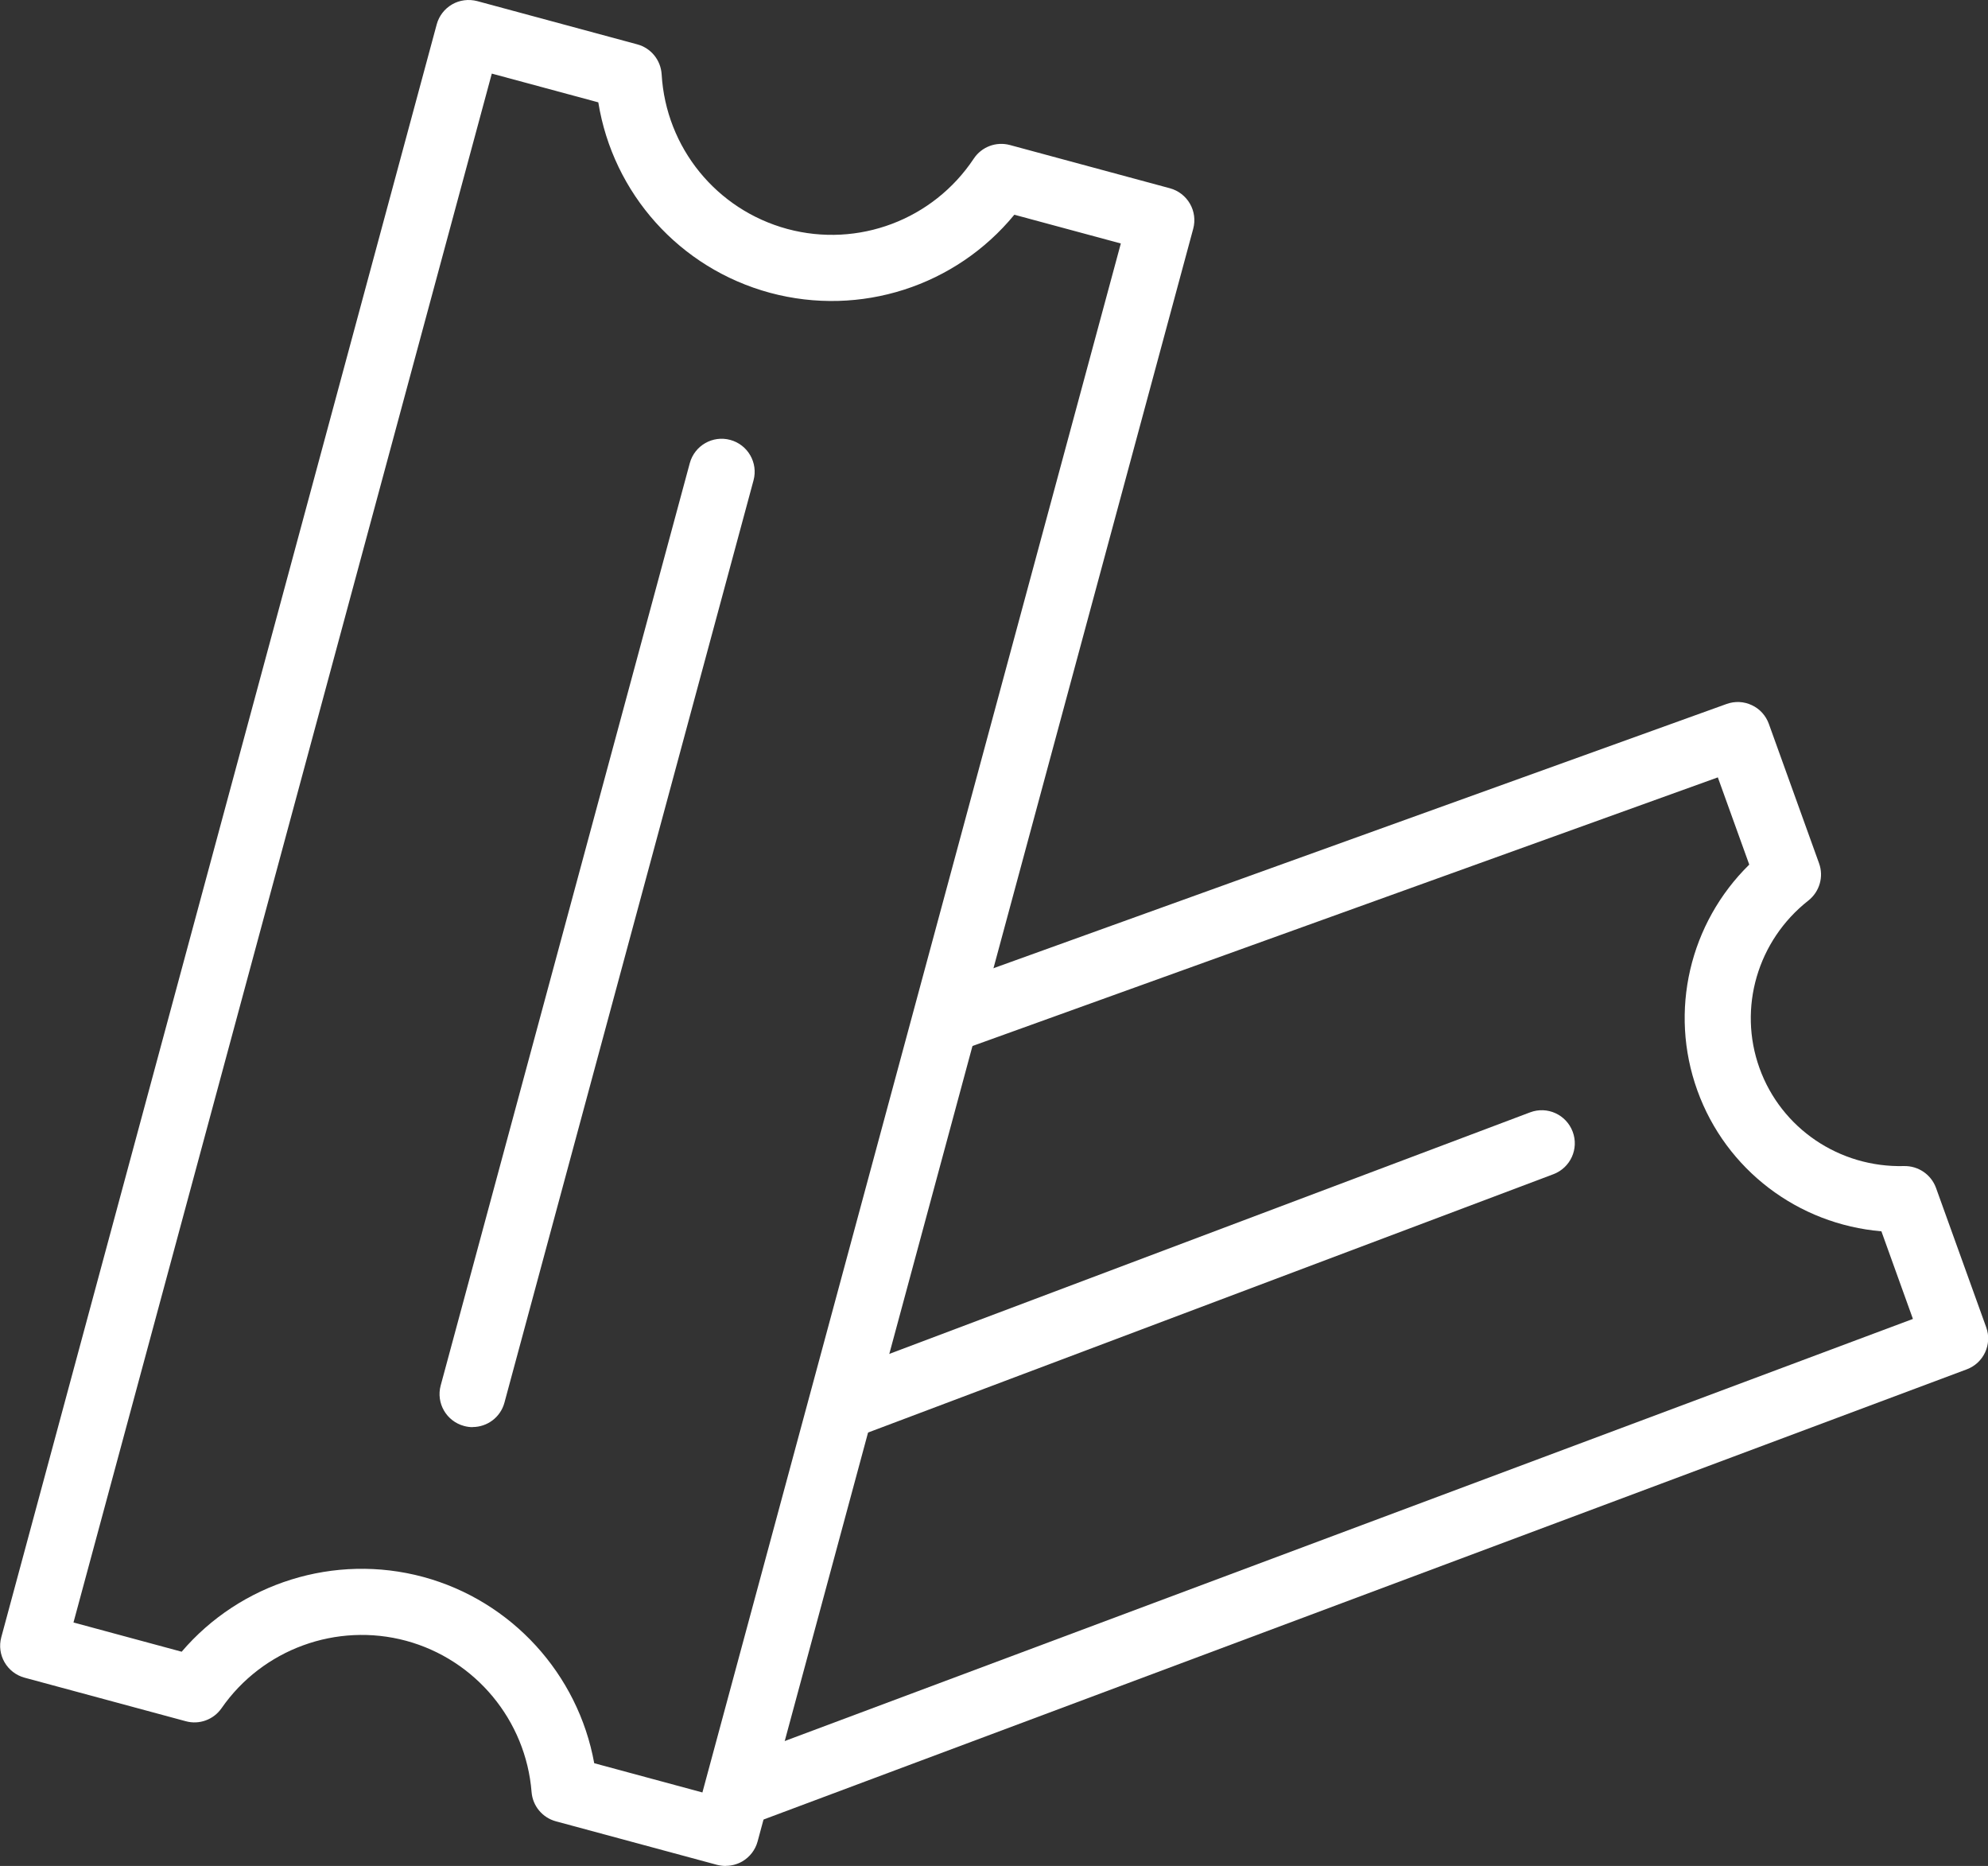
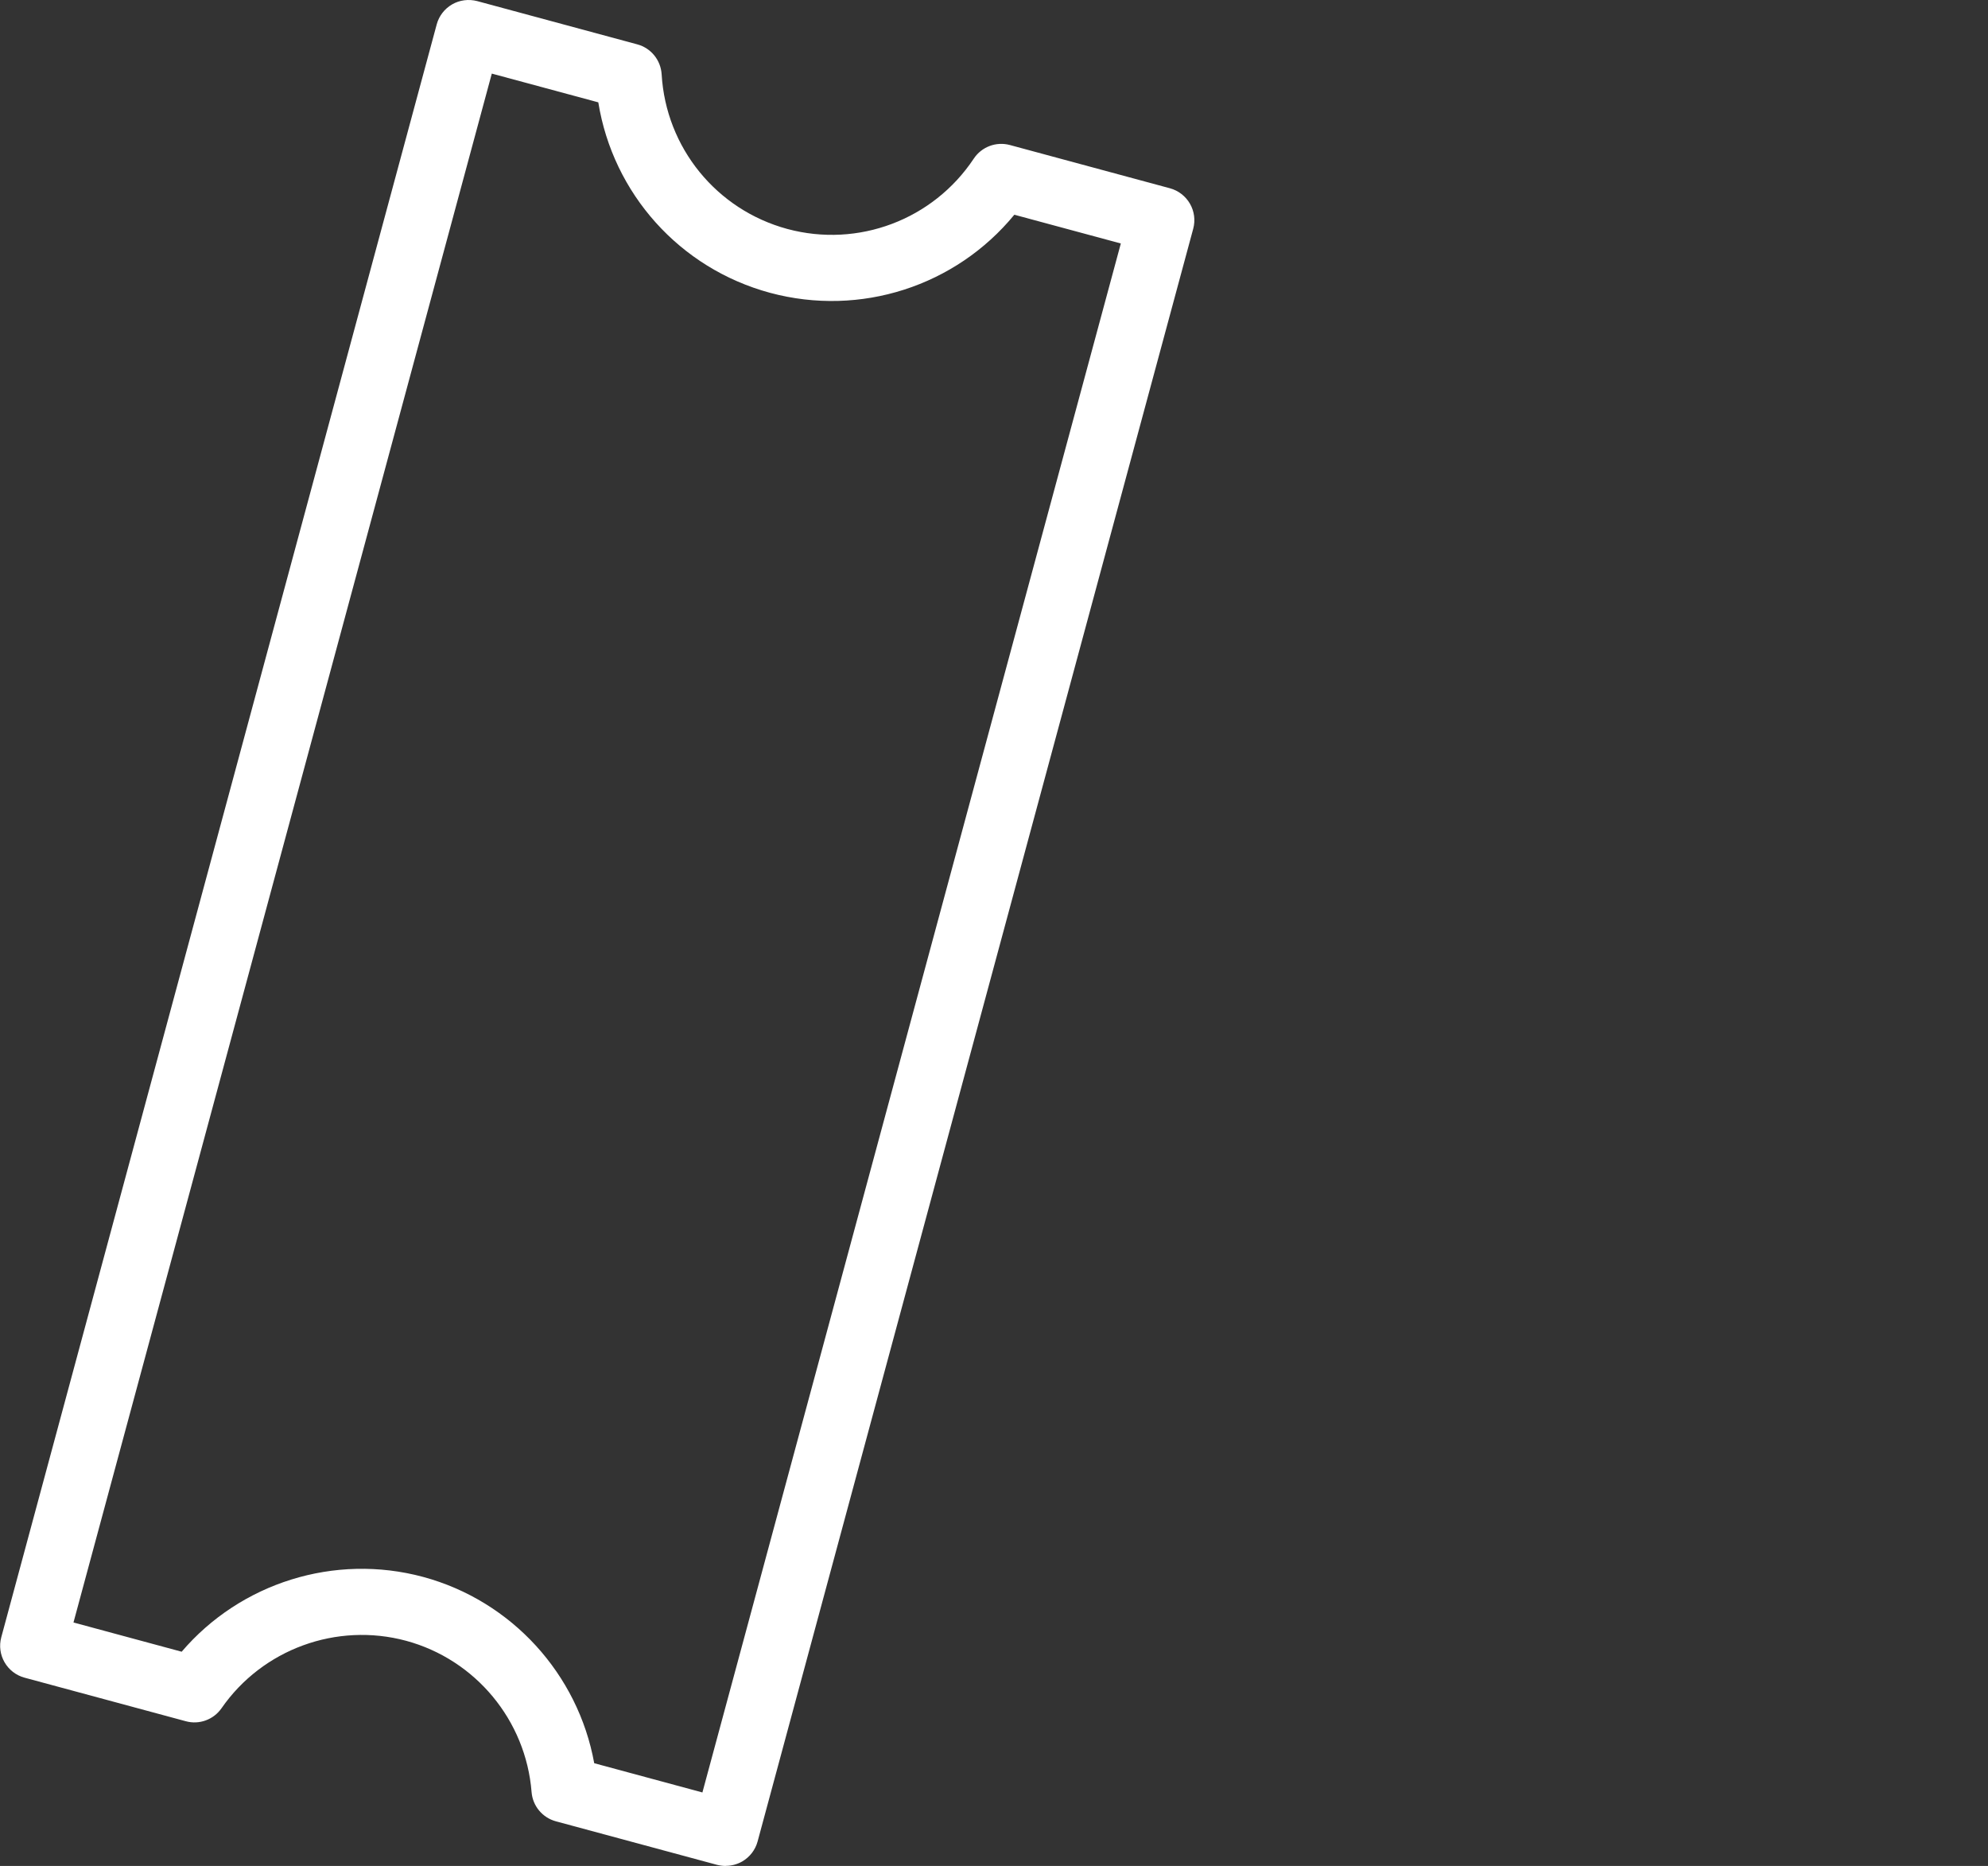
<svg xmlns="http://www.w3.org/2000/svg" id="Layer_2" data-name="Layer 2" viewBox="0 0 199.93 187.61">
  <rect x="0" y="0" width="199.93" height="187.61" fill="#333333" stroke="none" />
  <defs>
    <style>
      .cls-1 {
        fill: #fff;
      }
    </style>
  </defs>
  <g id="Layer_2-2" data-name="Layer 2">
-     <path class="cls-1" d="M47.53,143.49c-.29,0-.58-.04-.87-.12-1.77-.48-2.82-2.3-2.34-4.07l25.05-92.73c.48-1.77,2.3-2.82,4.07-2.34,1.77.48,2.82,2.3,2.34,4.07l-25.05,92.73c-.4,1.48-1.74,2.45-3.2,2.45Z" />
-     <path class="cls-1" d="M74.73,183.48c-1.35,0-2.61-.82-3.11-2.16-.64-1.72.23-3.63,1.95-4.27l118.81-44.44-3.17-8.81c-8.37-.71-15.63-6.17-18.51-14.16-2.88-7.99-.77-16.83,5.22-22.71l-3.16-8.77-75.6,27.24c-1.73.62-3.63-.27-4.25-2-.62-1.72.27-3.63,2-4.25l78.73-28.37c.83-.3,1.74-.26,2.54.12.8.37,1.41,1.05,1.71,1.88l5.05,14.02c.49,1.35.05,2.85-1.07,3.74-5.12,4.02-7.1,10.8-4.92,16.85,2.18,6.06,8.03,10.02,14.54,9.85,1.43-.03,2.72.85,3.21,2.19l5.05,14.02c.62,1.71-.26,3.6-1.96,4.23l-121.88,45.59c-.38.14-.78.21-1.16.21Z" />
-     <path class="cls-1" d="M85.26,144.57c-1.34,0-2.61-.82-3.11-2.15-.65-1.72.22-3.63,1.94-4.28l69.79-26.3c1.72-.65,3.63.22,4.28,1.94.65,1.72-.22,3.63-1.94,4.28l-69.79,26.3c-.39.15-.78.21-1.17.21Z" />
    <path class="cls-1" d="M72.99,187.61c-.29,0-.58-.04-.87-.11l-16.22-4.38c-1.35-.37-2.33-1.54-2.44-2.94-.57-7.21-5.64-13.32-12.62-15.21-6.98-1.88-14.44.84-18.56,6.78-.8,1.15-2.24,1.68-3.59,1.31l-16.22-4.38c-1.77-.48-2.82-2.3-2.34-4.07L43.92,2.45c.23-.85.79-1.57,1.55-2.01.76-.44,1.67-.55,2.52-.33l16.1,4.35c1.38.37,2.36,1.58,2.45,3.01.43,7.37,5.51,13.62,12.64,15.55,7.13,1.92,14.66-.92,18.75-7.07.79-1.19,2.25-1.74,3.63-1.37l16.1,4.35c.85.23,1.57.79,2.01,1.55.44.76.56,1.67.33,2.52l-43.81,162.15c-.23.85-.79,1.57-1.55,2.01-.51.29-1.08.44-1.65.44ZM59.76,177.28l10.88,2.94L112.72,24.48l-10.71-2.89c-5.89,7.17-15.47,10.3-24.57,7.85-9.1-2.46-15.79-9.99-17.27-19.15l-10.71-2.89L7.39,163.13l10.88,2.94c5.91-6.92,15.38-9.92,24.29-7.52,8.91,2.41,15.58,9.78,17.2,18.73Z" />
  </g>
</svg>